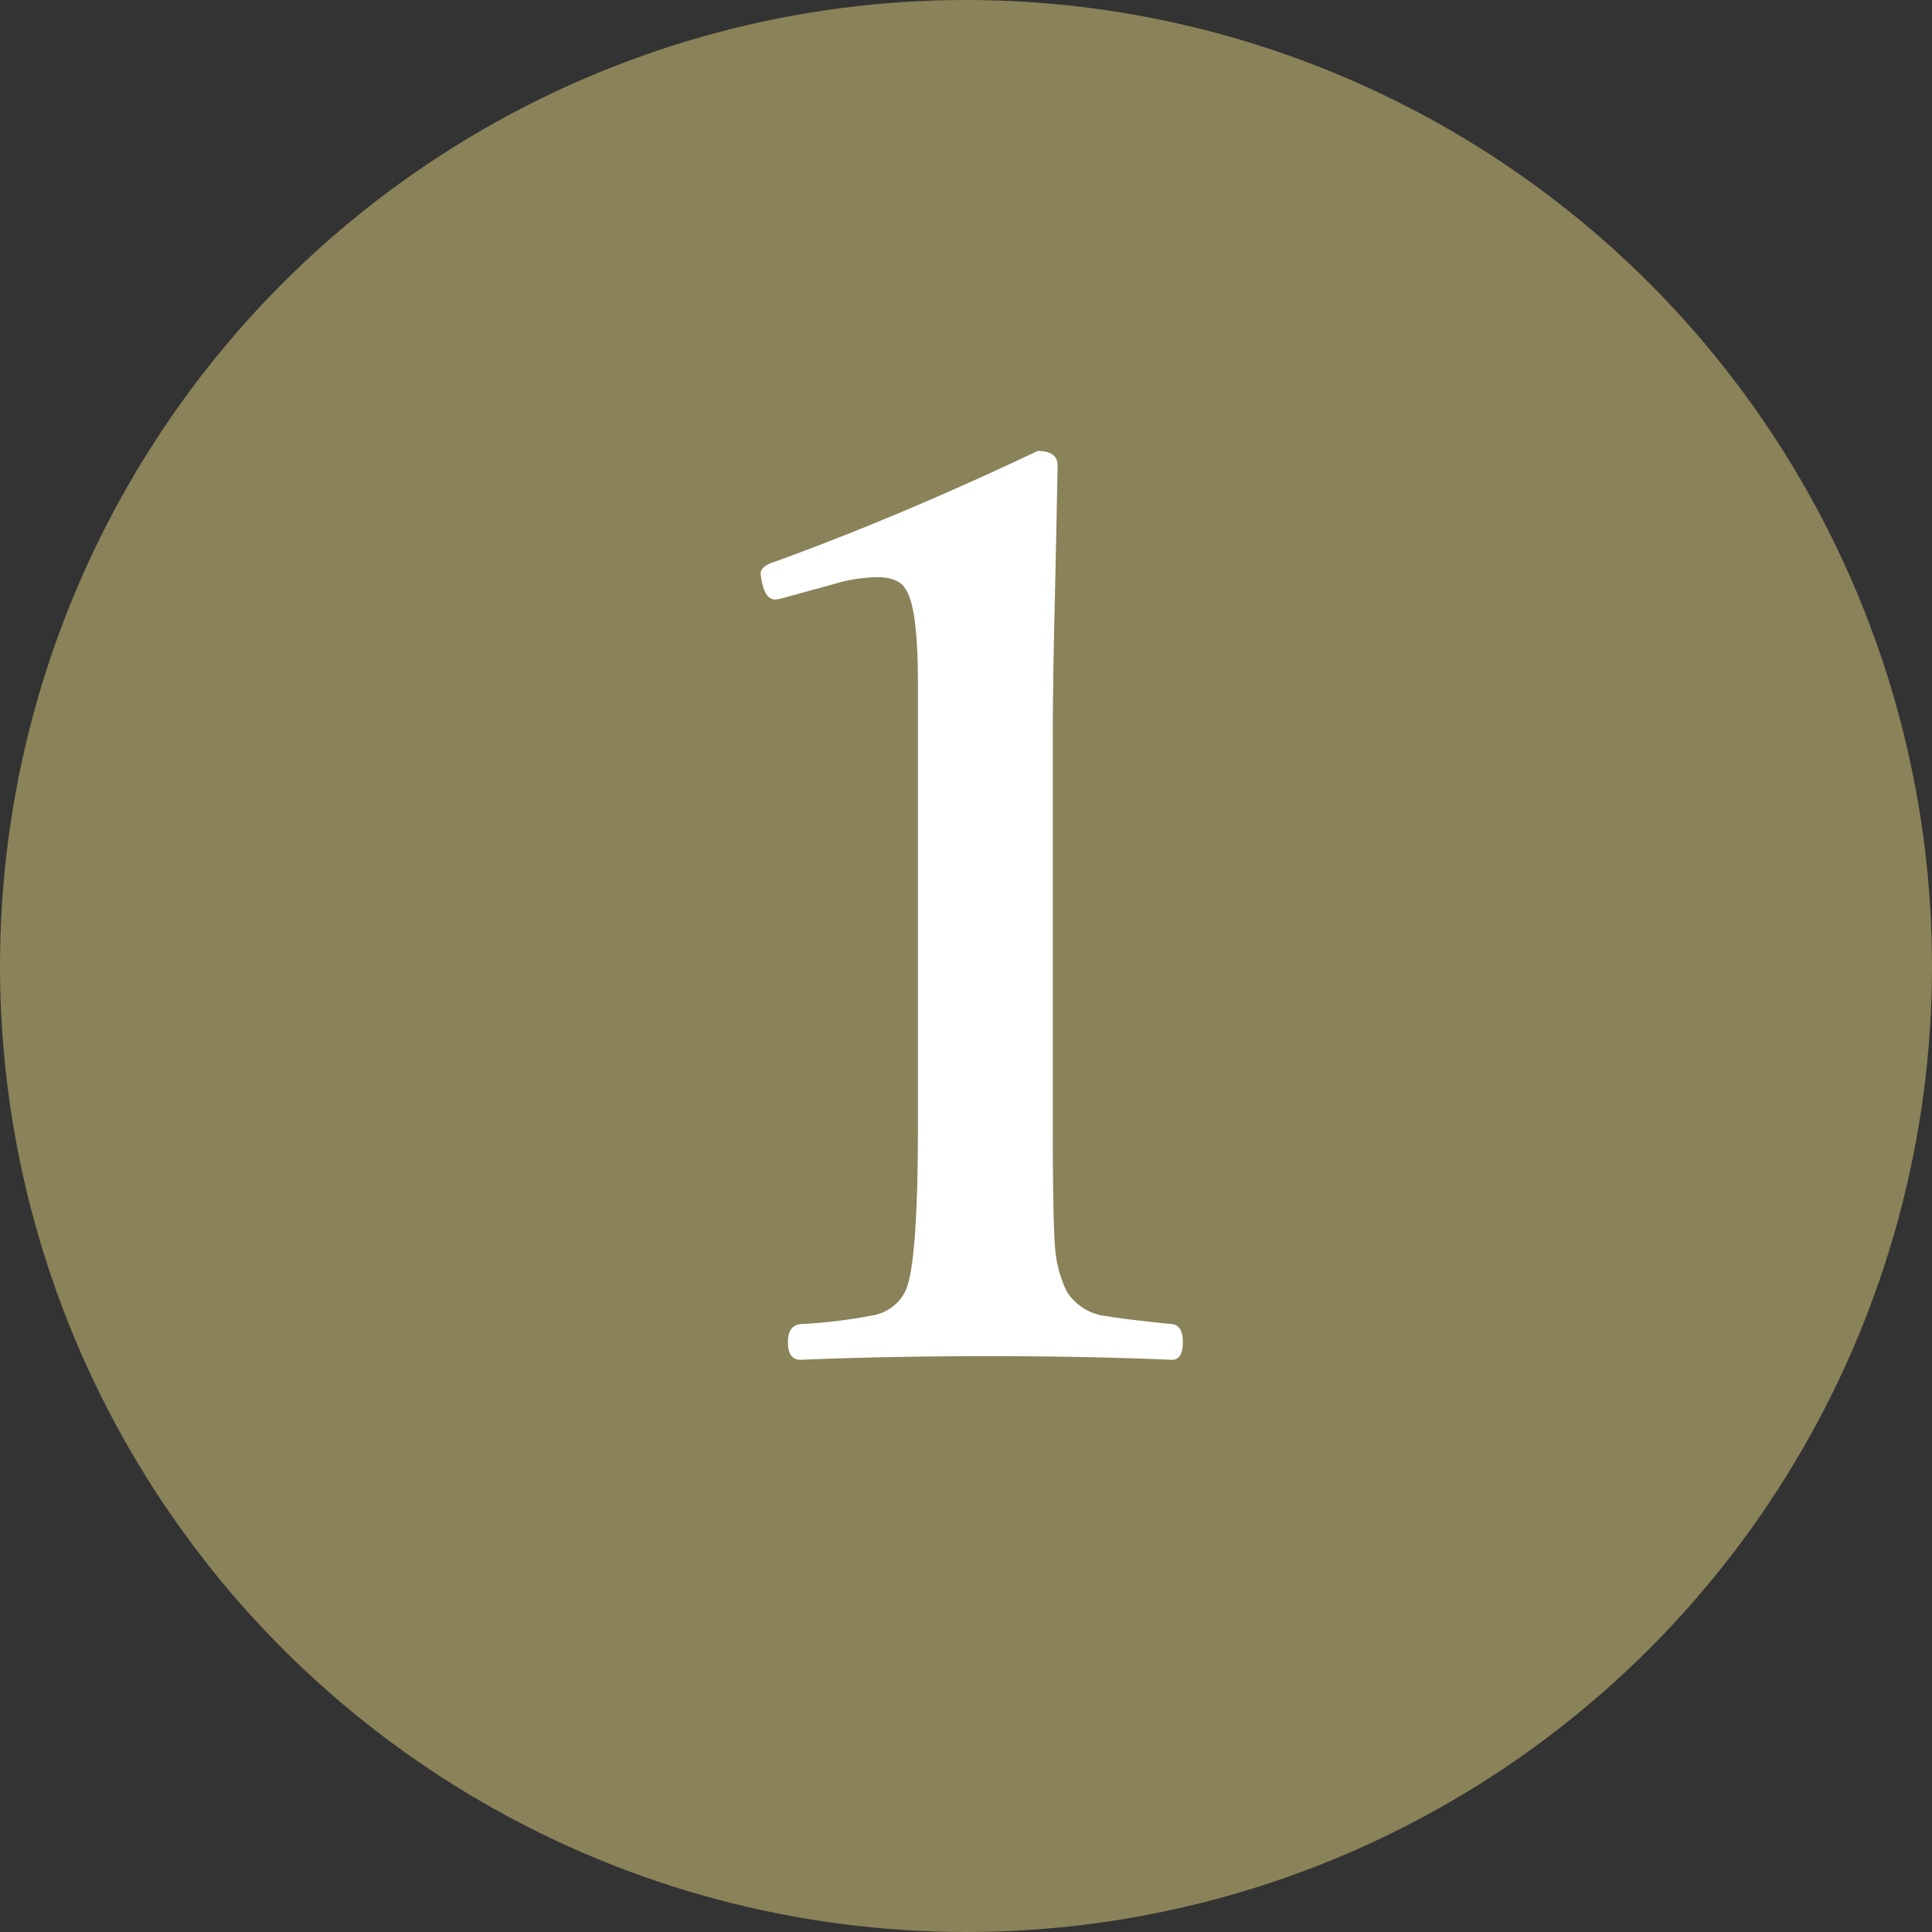
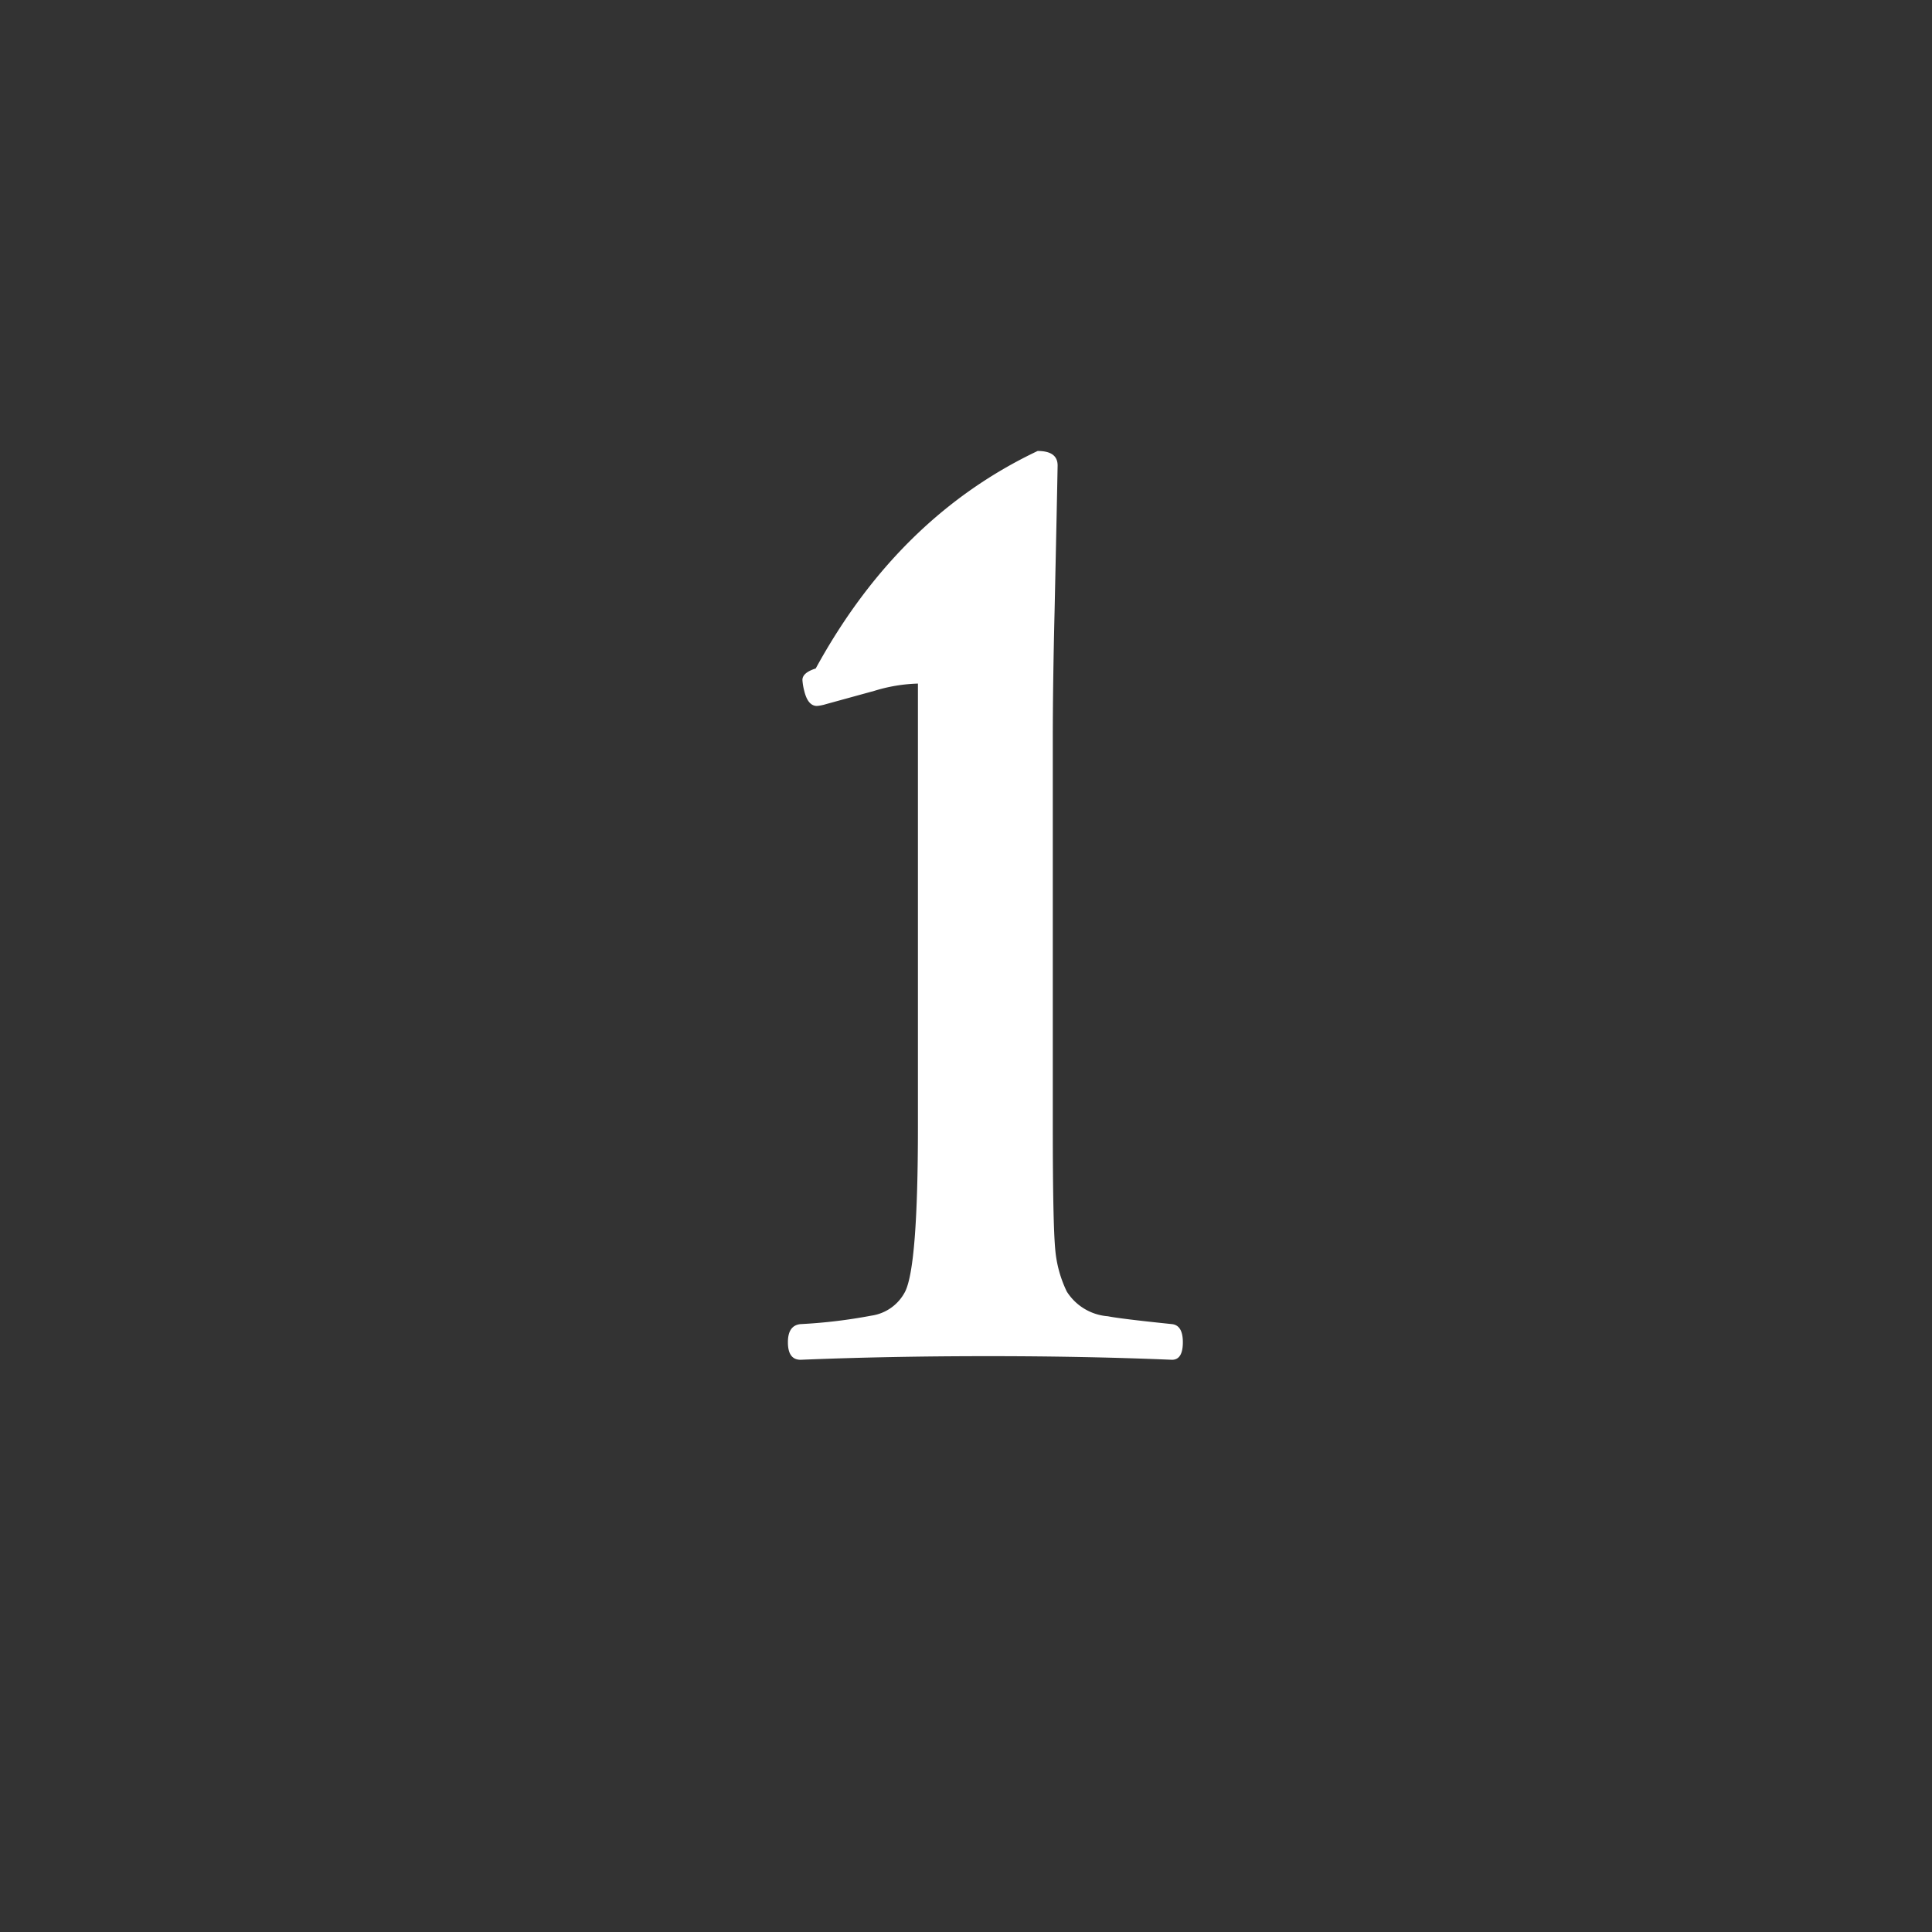
<svg xmlns="http://www.w3.org/2000/svg" width="78" height="78" viewBox="0 0 78 78">
  <rect x="0" y="0" width="78" height="78" fill="#333333" stroke="none" />
  <g id="グループ_49005" data-name="グループ 49005" transform="translate(-562 -1392)">
-     <circle id="楕円形_33" data-name="楕円形 33" cx="39" cy="39" r="39" transform="translate(562 1392)" fill="#8a8259" />
-     <path id="パス_63425" data-name="パス 63425" d="M2.893-37.793q.806,0,.806.586-.024,1.343-.122,5.859-.073,3-.073,5.2V-10.5q0,3.906.1,4.956a4.844,4.844,0,0,0,.464,1.685,2.153,2.153,0,0,0,1.66,1q.488.1,2.588.317.439.049.439.732,0,.708-.439.708-3.491-.146-7.4-.146-4.053,0-7.593.146-.513,0-.513-.708,0-.684.513-.732a21.075,21.075,0,0,0,2.856-.342,1.821,1.821,0,0,0,1.367-.977q.513-1.05.513-6.641v-17.9q0-3.149-.513-3.833-.269-.464-1.172-.464a6.565,6.565,0,0,0-1.758.293l-1.953.537a1.718,1.718,0,0,1-.366.073q-.366,0-.513-.61a2.348,2.348,0,0,1-.073-.439q0-.293.537-.464Q-2.722-35.132,2.893-37.793Z" transform="translate(601 1448)" fill="#fff" />
+     <path id="パス_63425" data-name="パス 63425" d="M2.893-37.793q.806,0,.806.586-.024,1.343-.122,5.859-.073,3-.073,5.2V-10.5q0,3.906.1,4.956a4.844,4.844,0,0,0,.464,1.685,2.153,2.153,0,0,0,1.66,1q.488.1,2.588.317.439.049.439.732,0,.708-.439.708-3.491-.146-7.4-.146-4.053,0-7.593.146-.513,0-.513-.708,0-.684.513-.732a21.075,21.075,0,0,0,2.856-.342,1.821,1.821,0,0,0,1.367-.977q.513-1.05.513-6.641v-17.9a6.565,6.565,0,0,0-1.758.293l-1.953.537a1.718,1.718,0,0,1-.366.073q-.366,0-.513-.61a2.348,2.348,0,0,1-.073-.439q0-.293.537-.464Q-2.722-35.132,2.893-37.793Z" transform="translate(601 1448)" fill="#fff" />
  </g>
</svg>